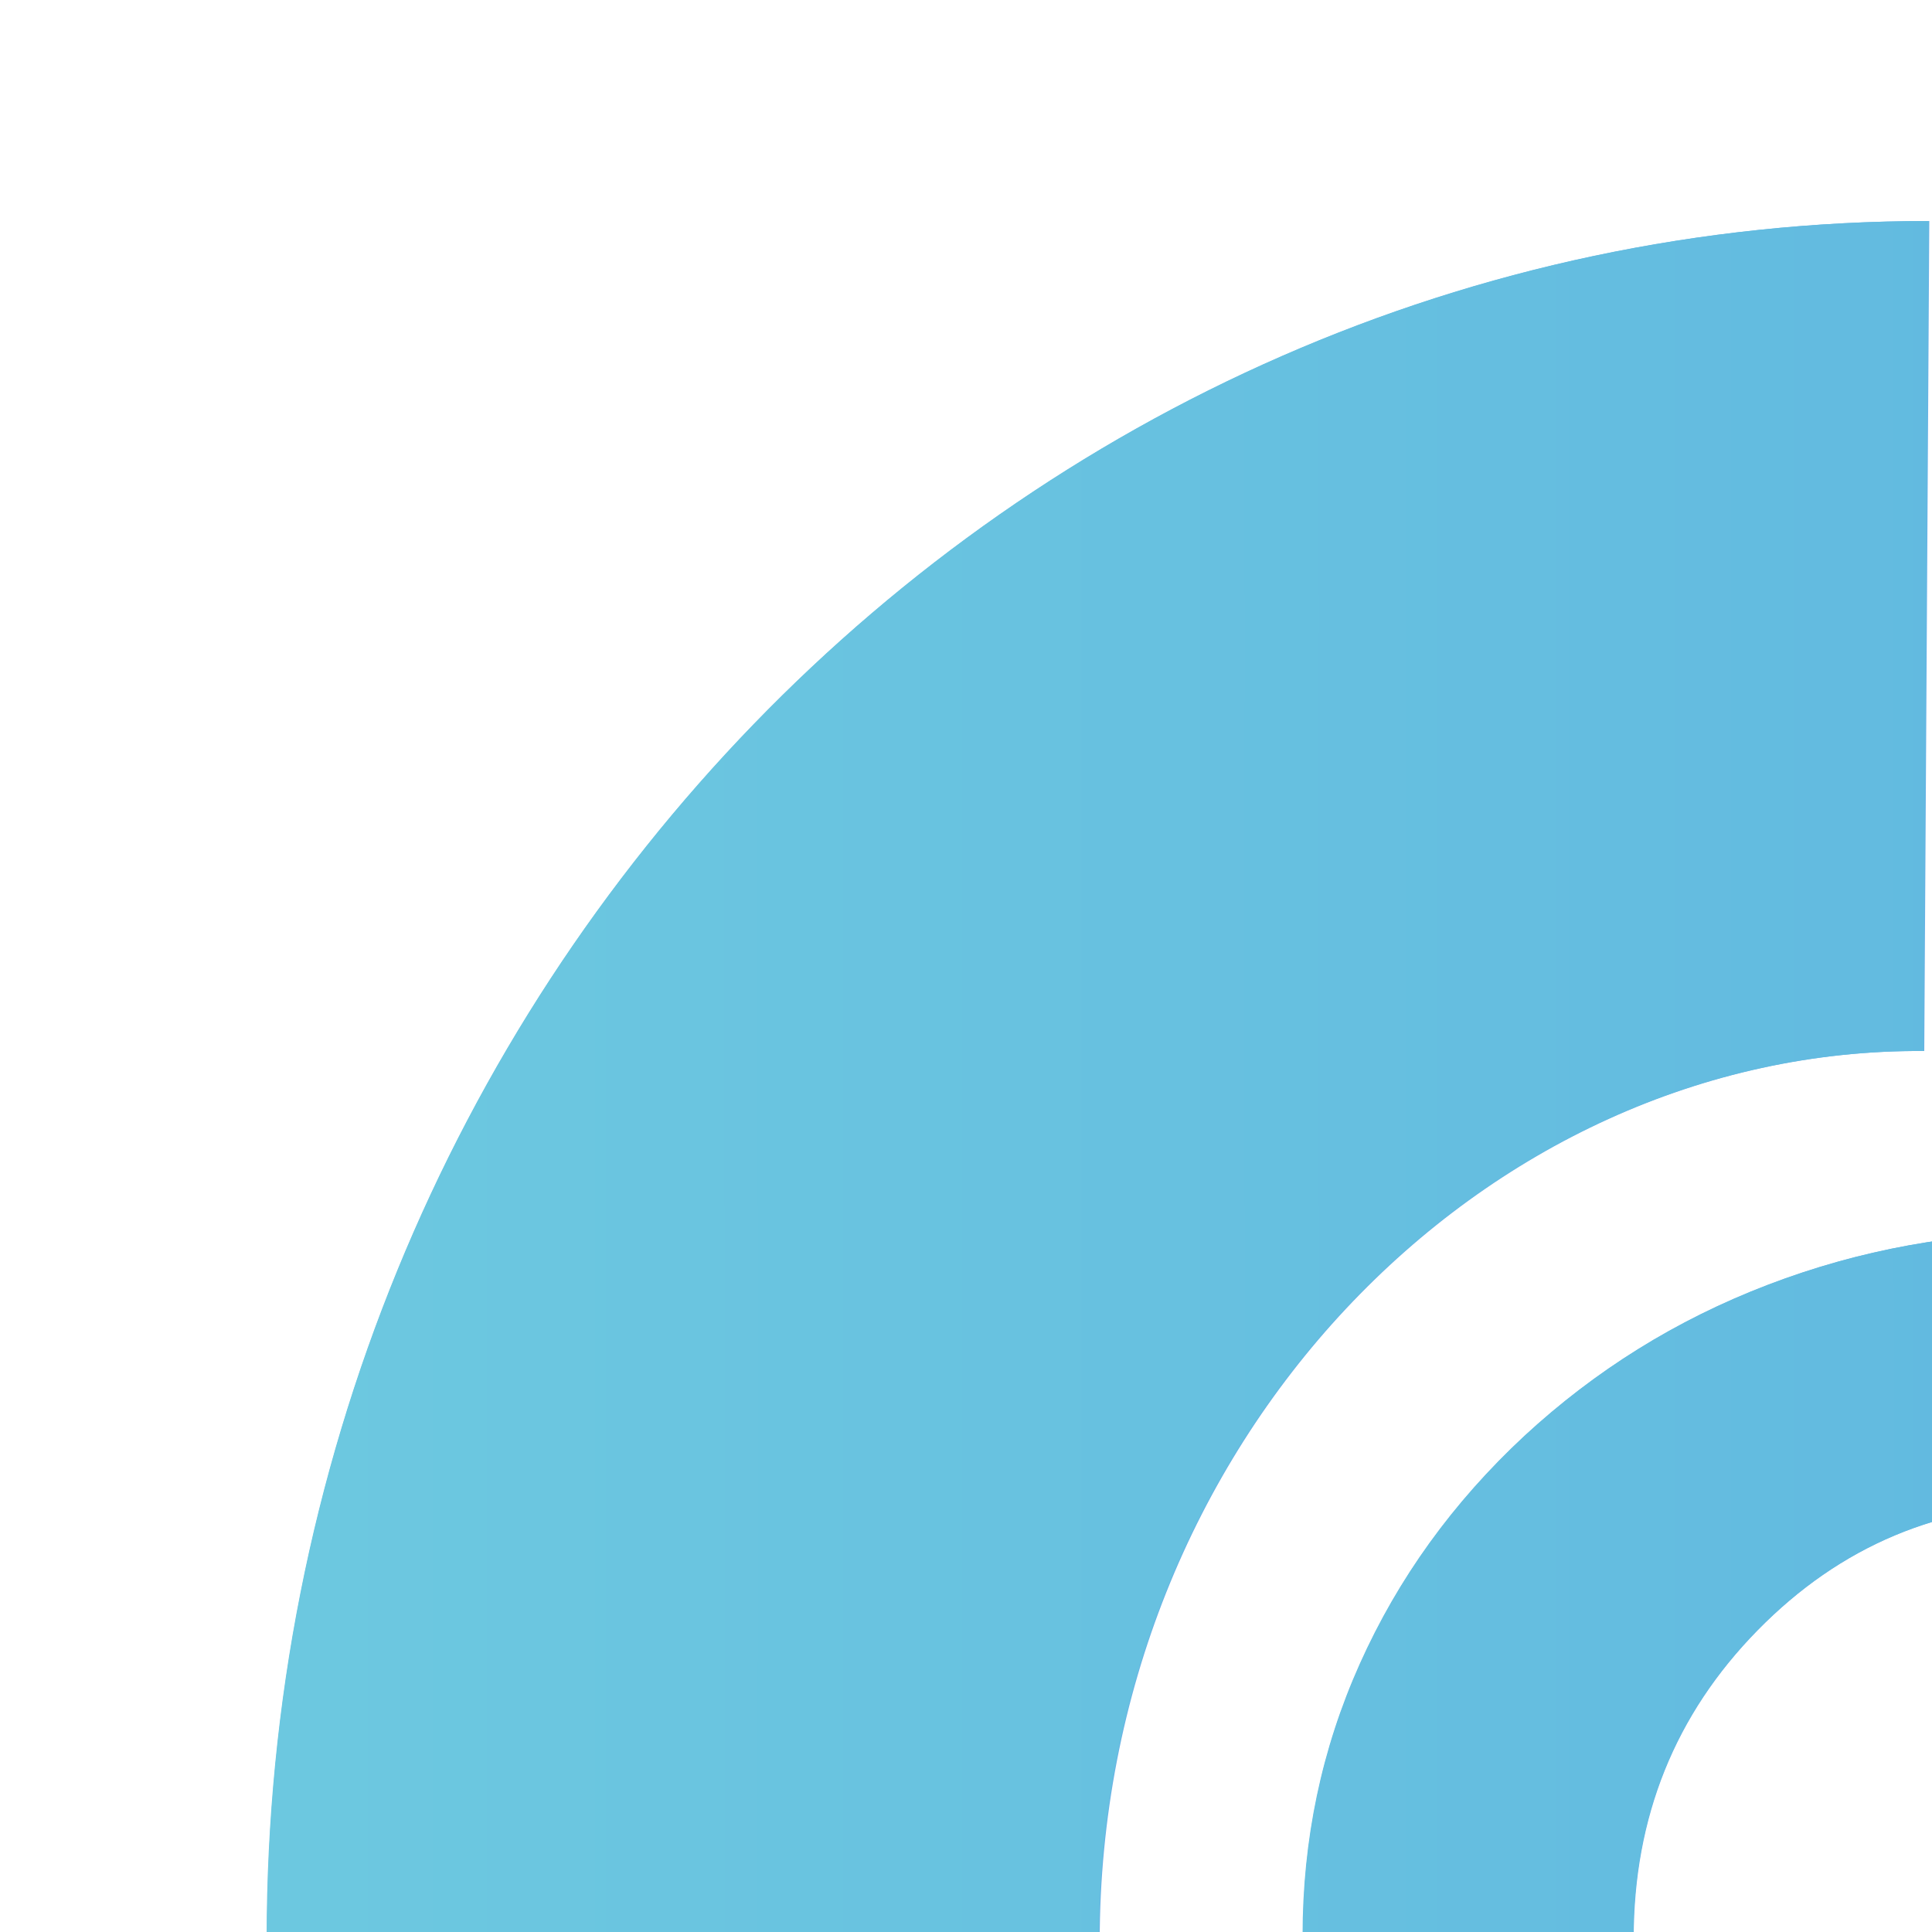
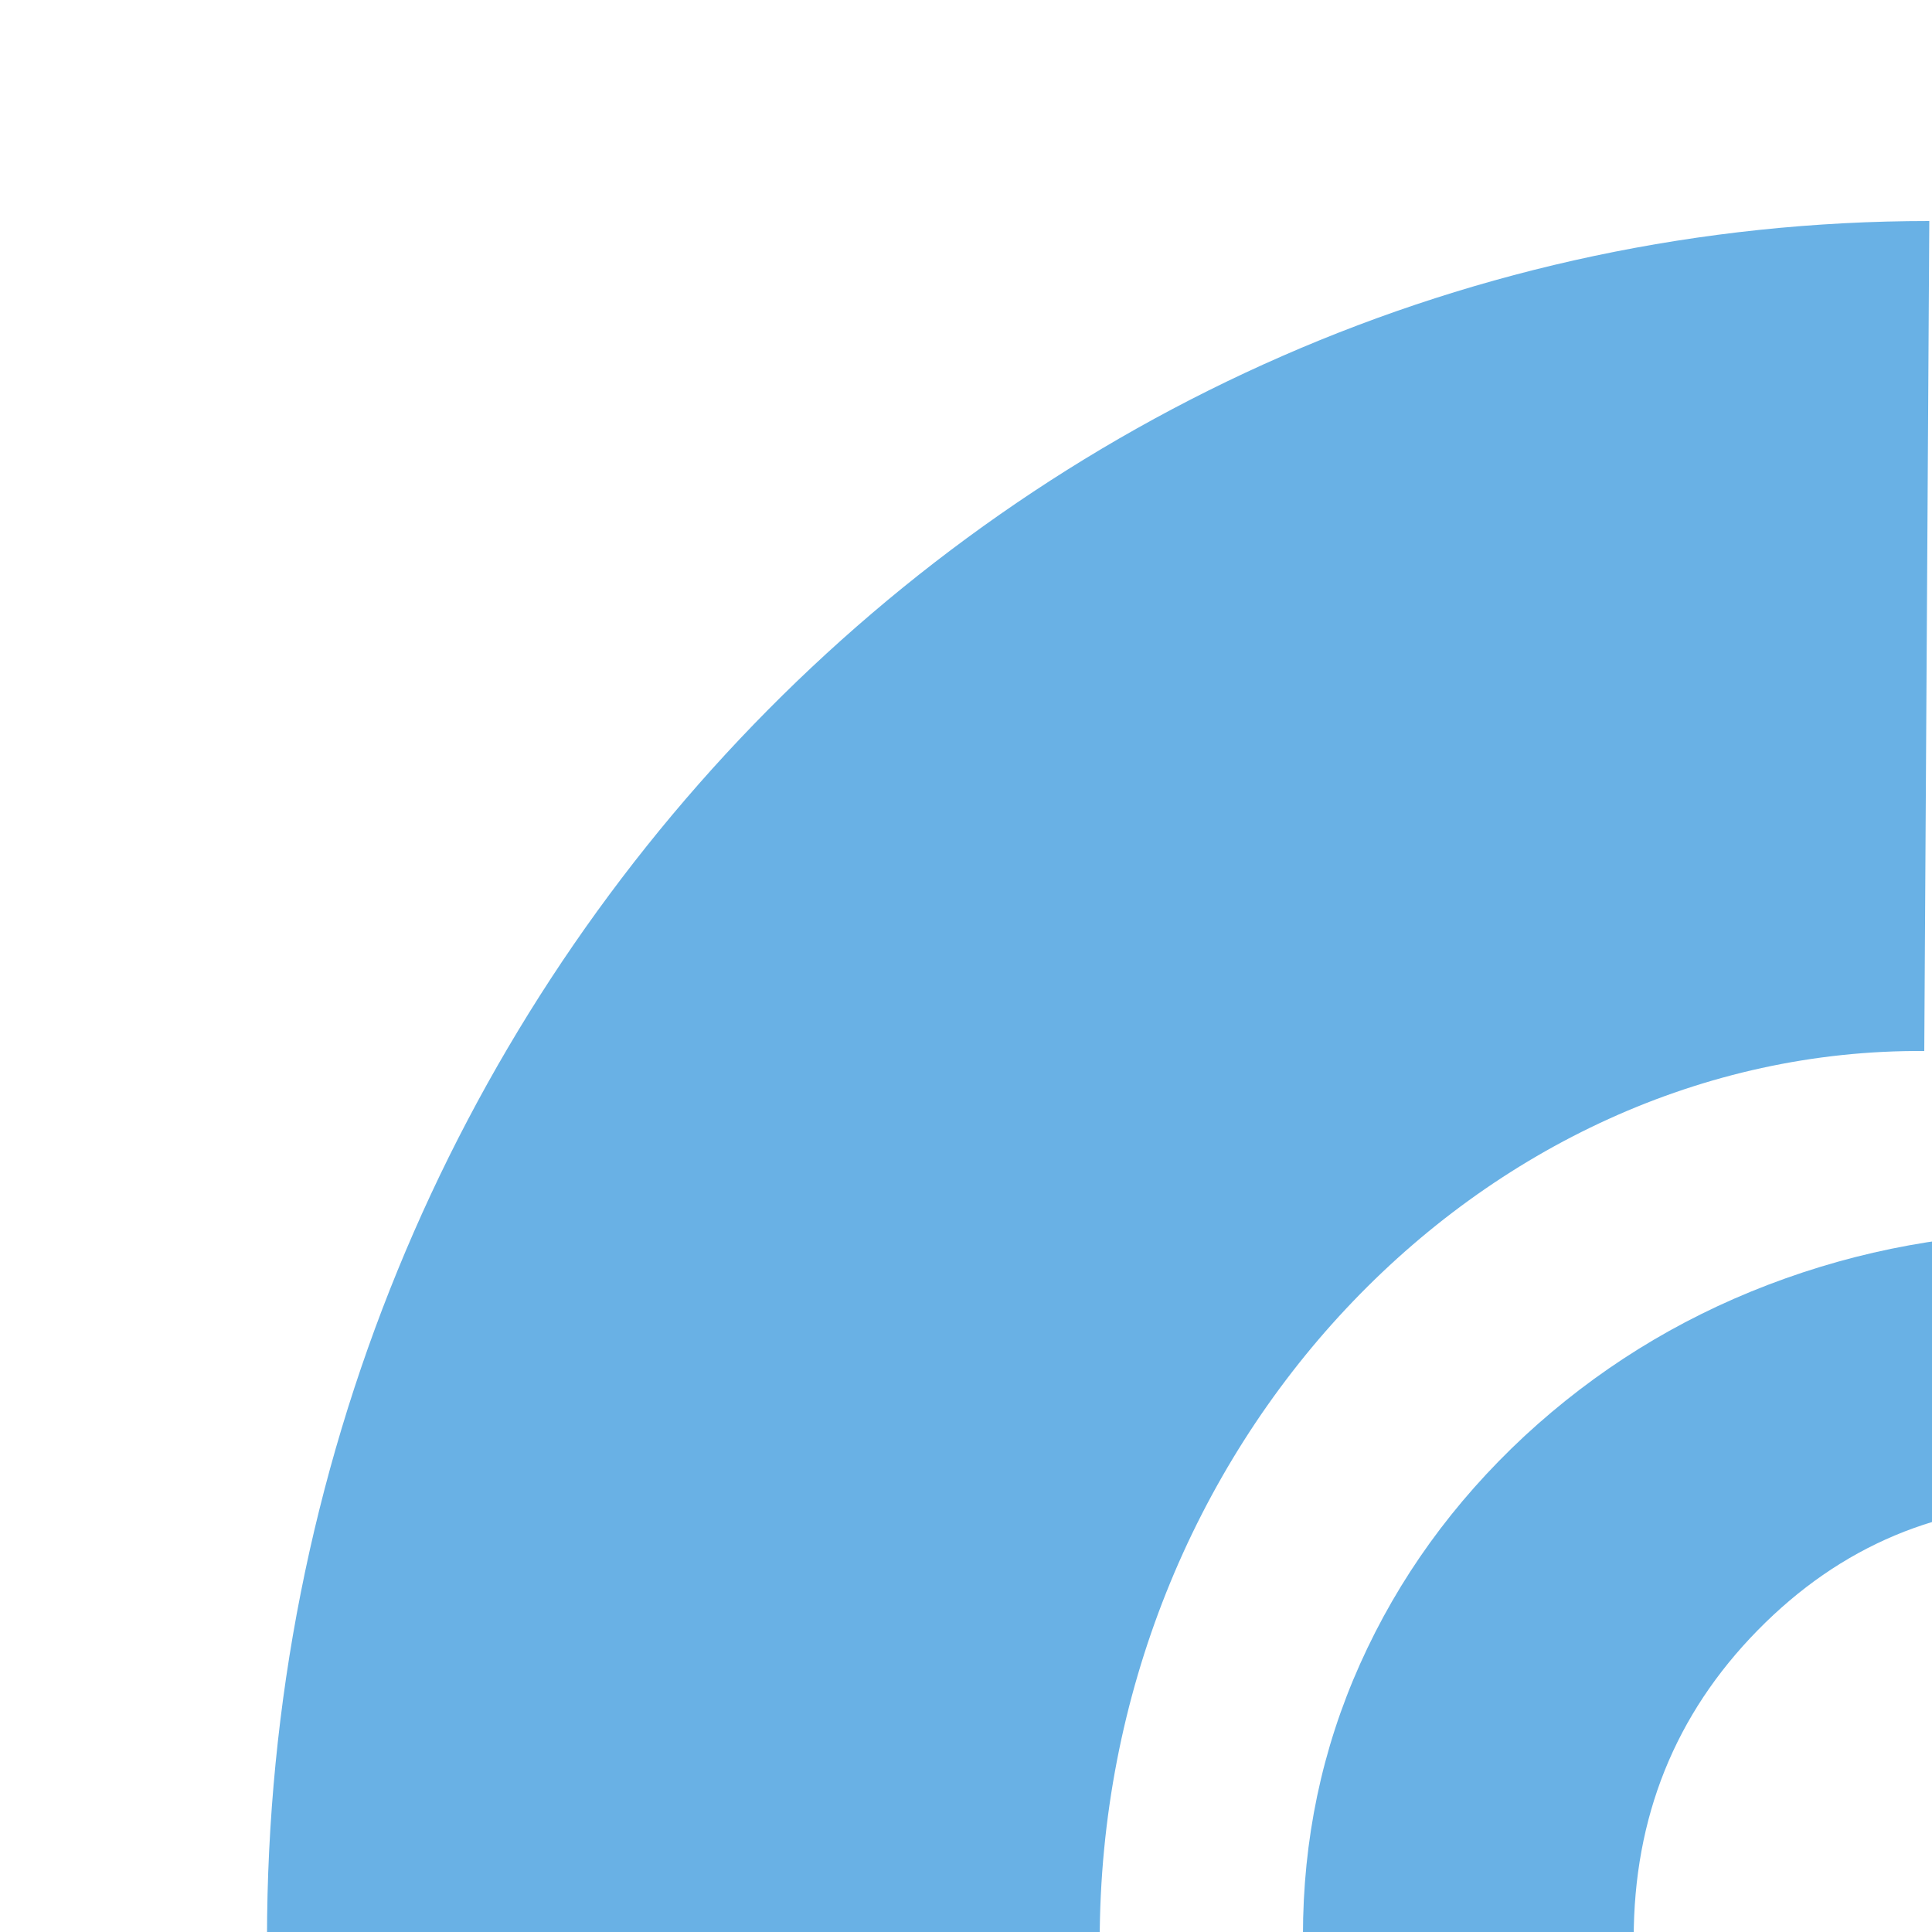
<svg xmlns="http://www.w3.org/2000/svg" id="TEXTS" viewBox="0 0 50 50">
  <defs>
    <style>.cls-1{fill:none;}.cls-2{clip-path:url(#clippath);}.cls-3{fill:#69b1e5;}.cls-4{clip-path:url(#clippath-1);}.cls-5{clip-path:url(#clippath-4);}.cls-6{clip-path:url(#clippath-3);}.cls-7{clip-path:url(#clippath-2);}.cls-8{fill:url(#New_Gradient_Swatch_1);}</style>
    <clipPath id="clippath">
-       <path class="cls-1" d="m28.44,50.25c0-12.86,9.88-23.13,21.34-23.05l.13-21.48C26.16,5.72,6.9,25.63,6.9,50.19s19.26,44.46,43.02,44.46l.03-21.45c-10.89,0-21.5-10.09-21.5-22.95Z" />
-     </clipPath>
+       </clipPath>
    <linearGradient id="New_Gradient_Swatch_1" x1="4.9" y1="50.39" x2="223.34" y2="50.39" gradientUnits="userSpaceOnUse">
      <stop offset="0" stop-color="#6dc9e0" />
      <stop offset="1" stop-color="#3982e1" />
    </linearGradient>
    <clipPath id="clippath-1">
      <path class="cls-1" d="m33.71,50.1c0-2.49.49-4.83,1.48-7.04.99-2.21,2.41-4.18,4.26-5.9,1.83-1.69,3.92-3,6.3-3.91,2.38-.91,4.86-1.36,7.47-1.36s5.19.45,7.56,1.36c2.36.91,4.48,2.25,6.36,4.01,1.87,1.74,3.3,3.72,4.28,5.92.98,2.2,1.46,4.5,1.46,6.92s-.48,4.86-1.44,7.06c-.96,2.2-2.37,4.14-4.22,5.84-1.95,1.79-4.11,3.15-6.49,4.07-2.38.92-4.88,1.38-7.5,1.38s-5.05-.46-7.43-1.38c-2.38-.92-4.49-2.25-6.34-4-1.88-1.77-3.3-3.75-4.28-5.95s-1.46-4.54-1.46-7.03Zm30.59.07c0-3.14-1.07-5.8-3.2-7.98-2.13-2.18-4.74-3.27-7.82-3.27s-5.66,1.09-7.8,3.27c-2.14,2.18-3.21,4.84-3.21,7.98s1.07,5.8,3.21,7.98c2.14,2.18,4.74,3.27,7.8,3.27s5.66-1.09,7.8-3.27c2.14-2.18,3.21-4.84,3.21-7.98Z" />
    </clipPath>
    <clipPath id="clippath-2">
      <path class="cls-1" d="m85.71,67.08h-8.11v-33.96h7.62v5.57c1.62-2.36,3.47-4.08,5.53-5.17,2.06-1.09,4.49-1.63,7.29-1.63s5.07.55,6.89,1.66c1.82,1.11,3.21,2.79,4.16,5.06,1.87-2.34,3.85-4.04,5.96-5.11,2.1-1.07,4.5-1.61,7.19-1.61,2.34,0,4.38.41,6.13,1.24,1.74.82,3.1,2.02,4.07,3.59.45.74.78,1.62.99,2.65.21,1.03.32,2.49.32,4.4v23.31h-8.11v-17.44c0-4.56-.5-7.56-1.51-9-1.01-1.44-2.81-2.17-5.39-2.17-3.19,0-5.46.97-6.81,2.92s-2.03,5.35-2.03,10.22v15.47h-8.26v-17.44c0-4.2-.53-7.11-1.59-8.73-1.06-1.62-2.88-2.44-5.47-2.44-1.59,0-3.05.35-4.37,1.04-1.32.69-2.37,1.65-3.14,2.86-.5.79-.85,1.75-1.04,2.9-.2,1.15-.3,3.26-.3,6.34v15.47Z" />
    </clipPath>
    <clipPath id="clippath-3">
      <path class="cls-1" d="m149.06,67.08h-8.11v-33.96h7.62v5.57c1.62-2.36,3.47-4.08,5.53-5.17,2.06-1.09,4.49-1.63,7.29-1.63s5.07.55,6.89,1.66c1.82,1.11,3.21,2.79,4.16,5.06,1.87-2.34,3.85-4.04,5.96-5.11,2.1-1.07,4.5-1.61,7.19-1.61,2.34,0,4.38.41,6.13,1.24,1.74.82,3.1,2.02,4.07,3.59.45.74.78,1.62.99,2.65.21,1.03.32,2.49.32,4.4v23.31h-8.11v-17.44c0-4.56-.5-7.56-1.51-9-1.01-1.44-2.81-2.17-5.39-2.17-3.19,0-5.46.97-6.81,2.92-1.36,1.95-2.03,5.35-2.03,10.22v15.47h-8.26v-17.44c0-4.2-.53-7.11-1.59-8.73-1.06-1.62-2.88-2.44-5.47-2.44-1.59,0-3.05.35-4.37,1.04-1.32.69-2.37,1.65-3.14,2.86-.5.79-.85,1.75-1.04,2.9-.2,1.15-.3,3.26-.3,6.34v15.47Z" />
    </clipPath>
    <clipPath id="clippath-4">
      <path class="cls-1" d="m204.87,50.18c0-2.29.79-4.25,2.37-5.87,1.58-1.62,3.52-2.44,5.81-2.44s4.23.82,5.81,2.44c1.58,1.62,2.37,3.58,2.37,5.87s-.79,4.16-2.37,5.72c-1.58,1.56-3.52,2.34-5.81,2.34s-4.23-.78-5.81-2.34c-1.59-1.56-2.37-3.47-2.37-5.72Z" />
    </clipPath>
  </defs>
  <path class="cls-3" d="m28.46,50.25c0-12.86,9.88-23.13,21.34-23.05l.13-21.48C26.17,5.72,6.91,25.63,6.91,50.18s19.26,44.46,43.02,44.46l.03-21.45c-10.89,0-21.5-10.09-21.5-22.95Z" />
  <path class="cls-3" d="m33.72,50.1c0-2.49.49-4.83,1.48-7.04.99-2.21,2.41-4.18,4.26-5.9,1.83-1.69,3.92-3,6.3-3.91,2.38-.91,4.86-1.36,7.47-1.36s5.19.45,7.56,1.36c2.36.91,4.48,2.25,6.36,4.01,1.87,1.74,3.3,3.72,4.28,5.92s1.46,4.5,1.46,6.92-.48,4.86-1.44,7.06c-.96,2.2-2.37,4.14-4.22,5.84-1.95,1.79-4.11,3.15-6.49,4.07-2.38.92-4.88,1.38-7.5,1.38s-5.05-.46-7.43-1.38c-2.38-.92-4.49-2.25-6.34-4-1.88-1.77-3.3-3.75-4.28-5.95-.98-2.2-1.46-4.54-1.46-7.03Zm30.59.07c0-3.14-1.07-5.8-3.2-7.98-2.13-2.18-4.74-3.27-7.82-3.27s-5.66,1.09-7.8,3.27c-2.14,2.18-3.21,4.84-3.21,7.98s1.07,5.8,3.21,7.98c2.14,2.18,4.74,3.26,7.8,3.26s5.66-1.09,7.8-3.26c2.14-2.18,3.21-4.84,3.21-7.98Z" />
  <g class="cls-2">
-     <rect class="cls-8" x="4.9" y="3.66" width="218.43" height="93.47" />
-   </g>
+     </g>
  <g class="cls-4">
-     <rect class="cls-8" x="4.9" y="3.66" width="218.43" height="93.47" />
-   </g>
+     </g>
  <g class="cls-7">
    <rect class="cls-8" x="4.9" y="3.66" width="218.43" height="93.47" />
  </g>
  <g class="cls-6">
    <rect class="cls-8" x="4.9" y="3.66" width="218.43" height="93.47" />
  </g>
  <g class="cls-5">
    <rect class="cls-8" x="4.9" y="3.66" width="218.43" height="93.47" />
  </g>
</svg>